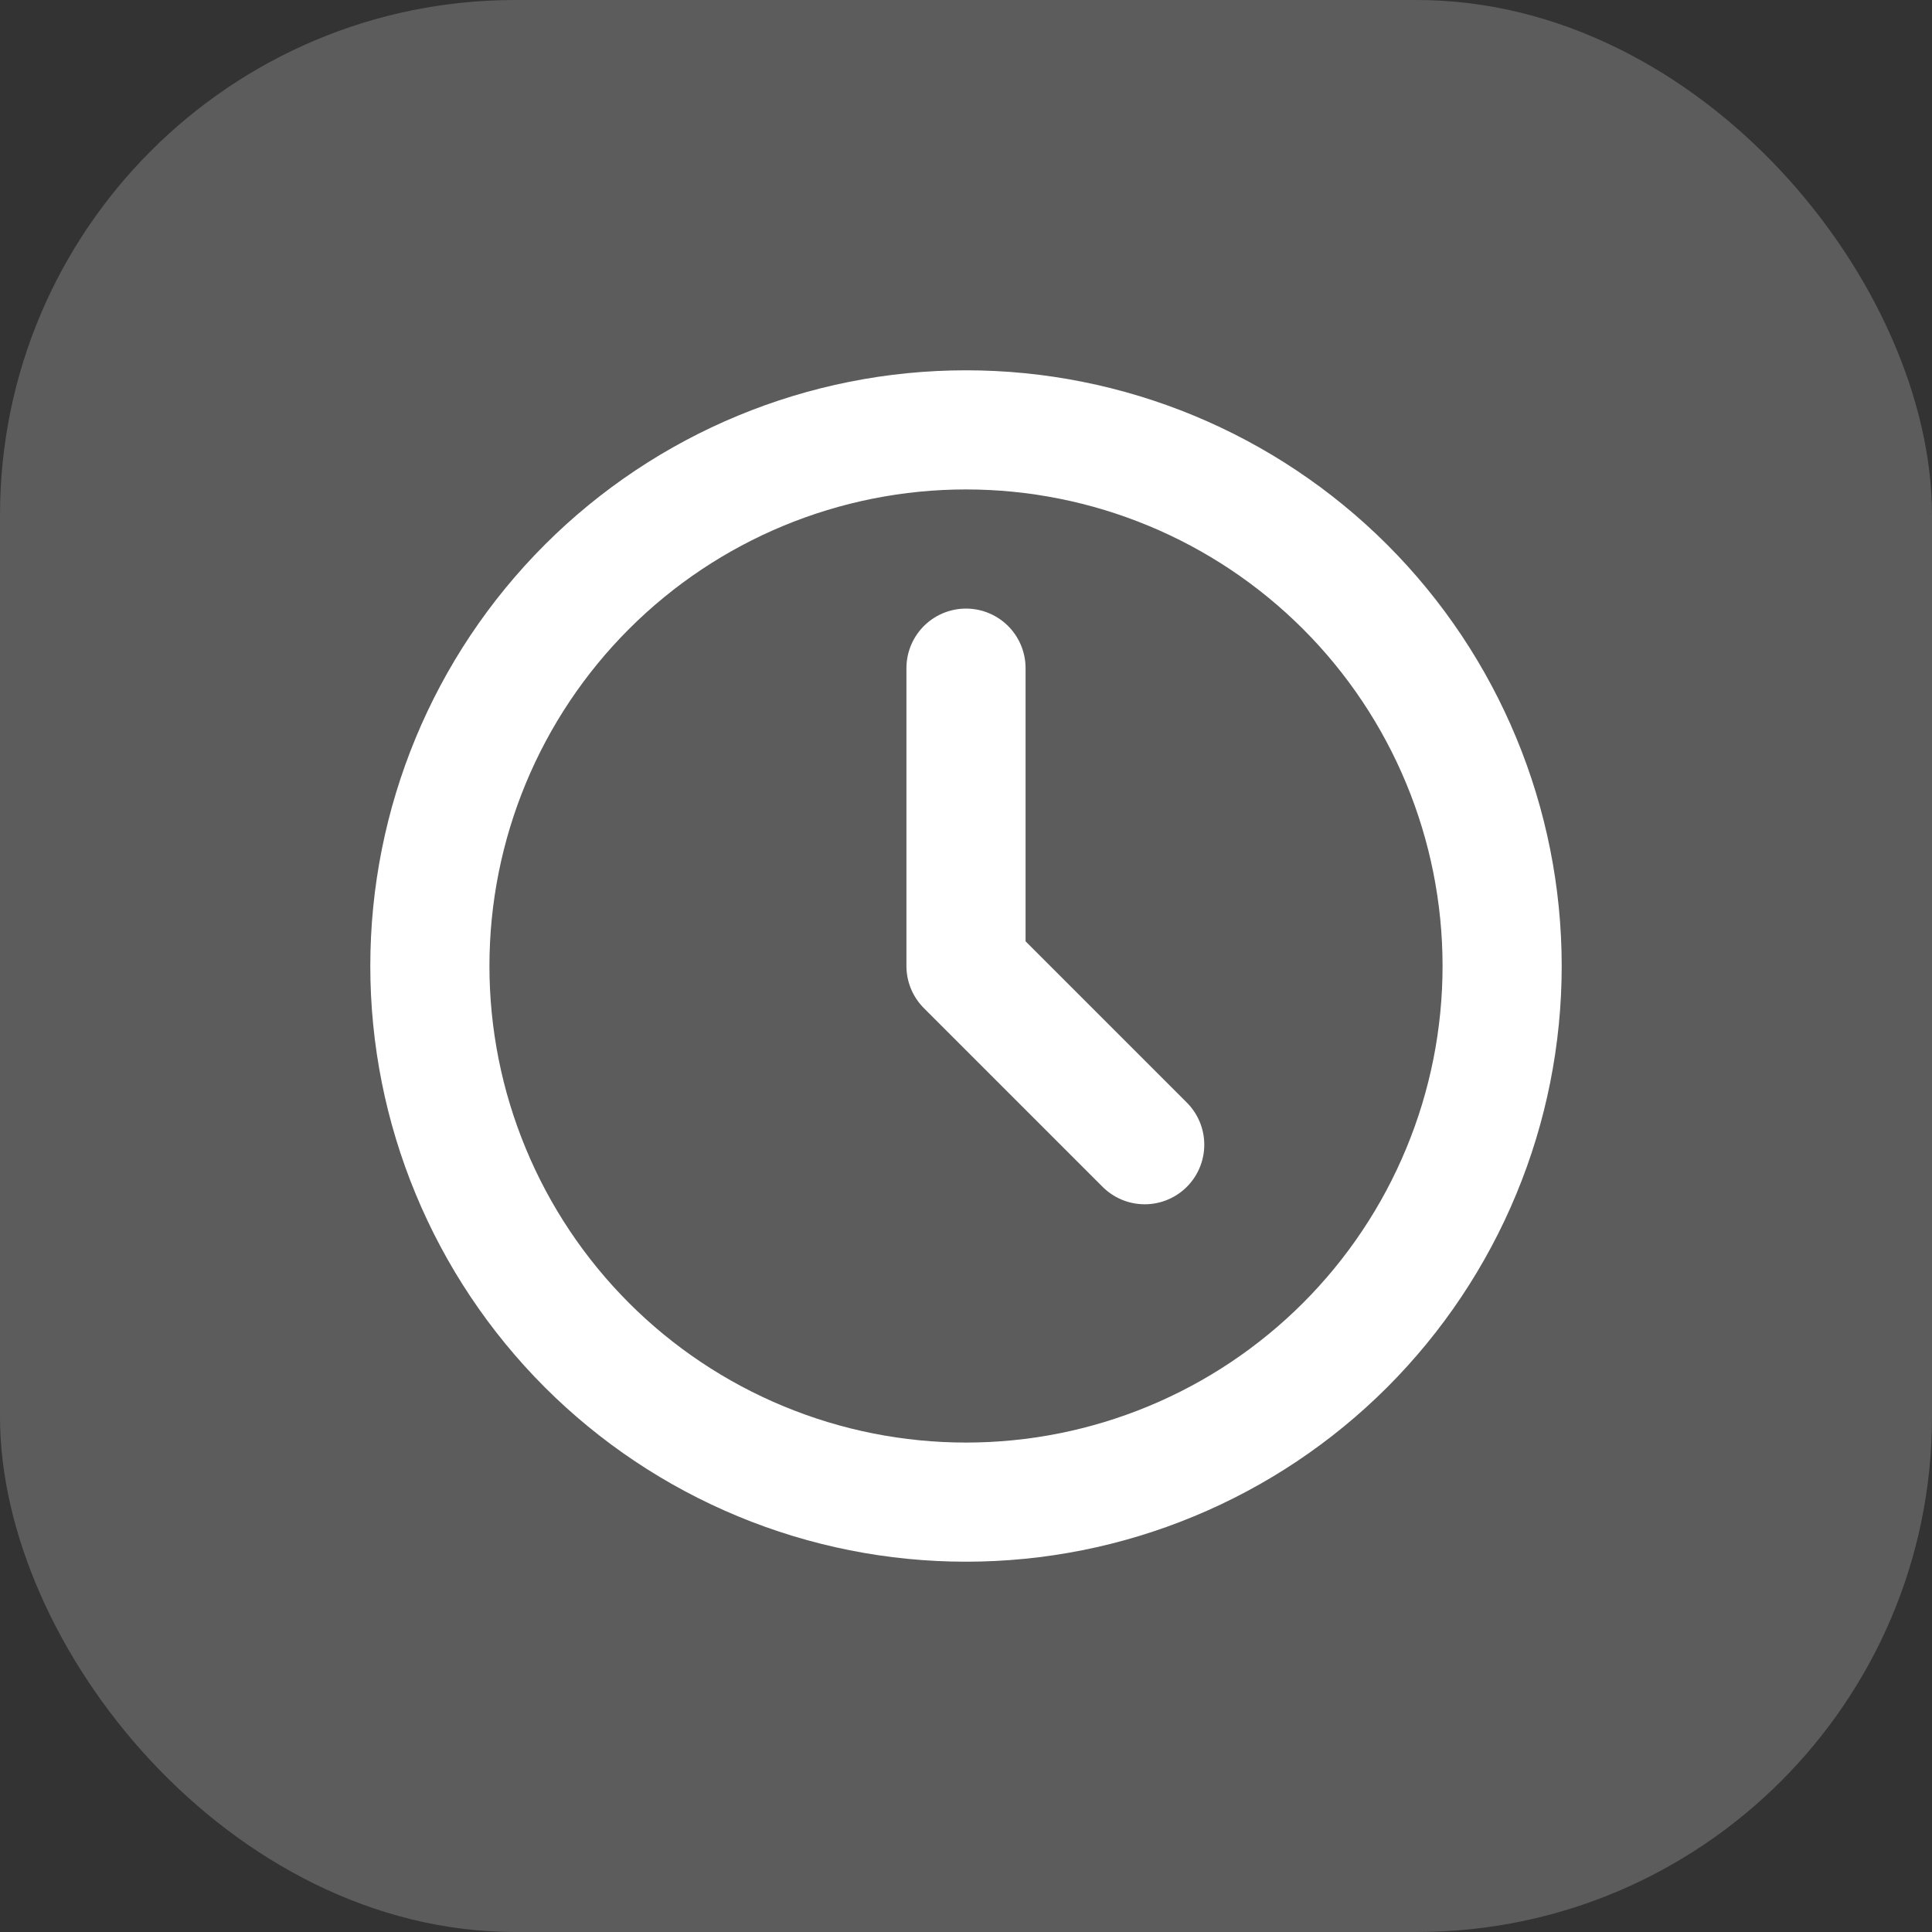
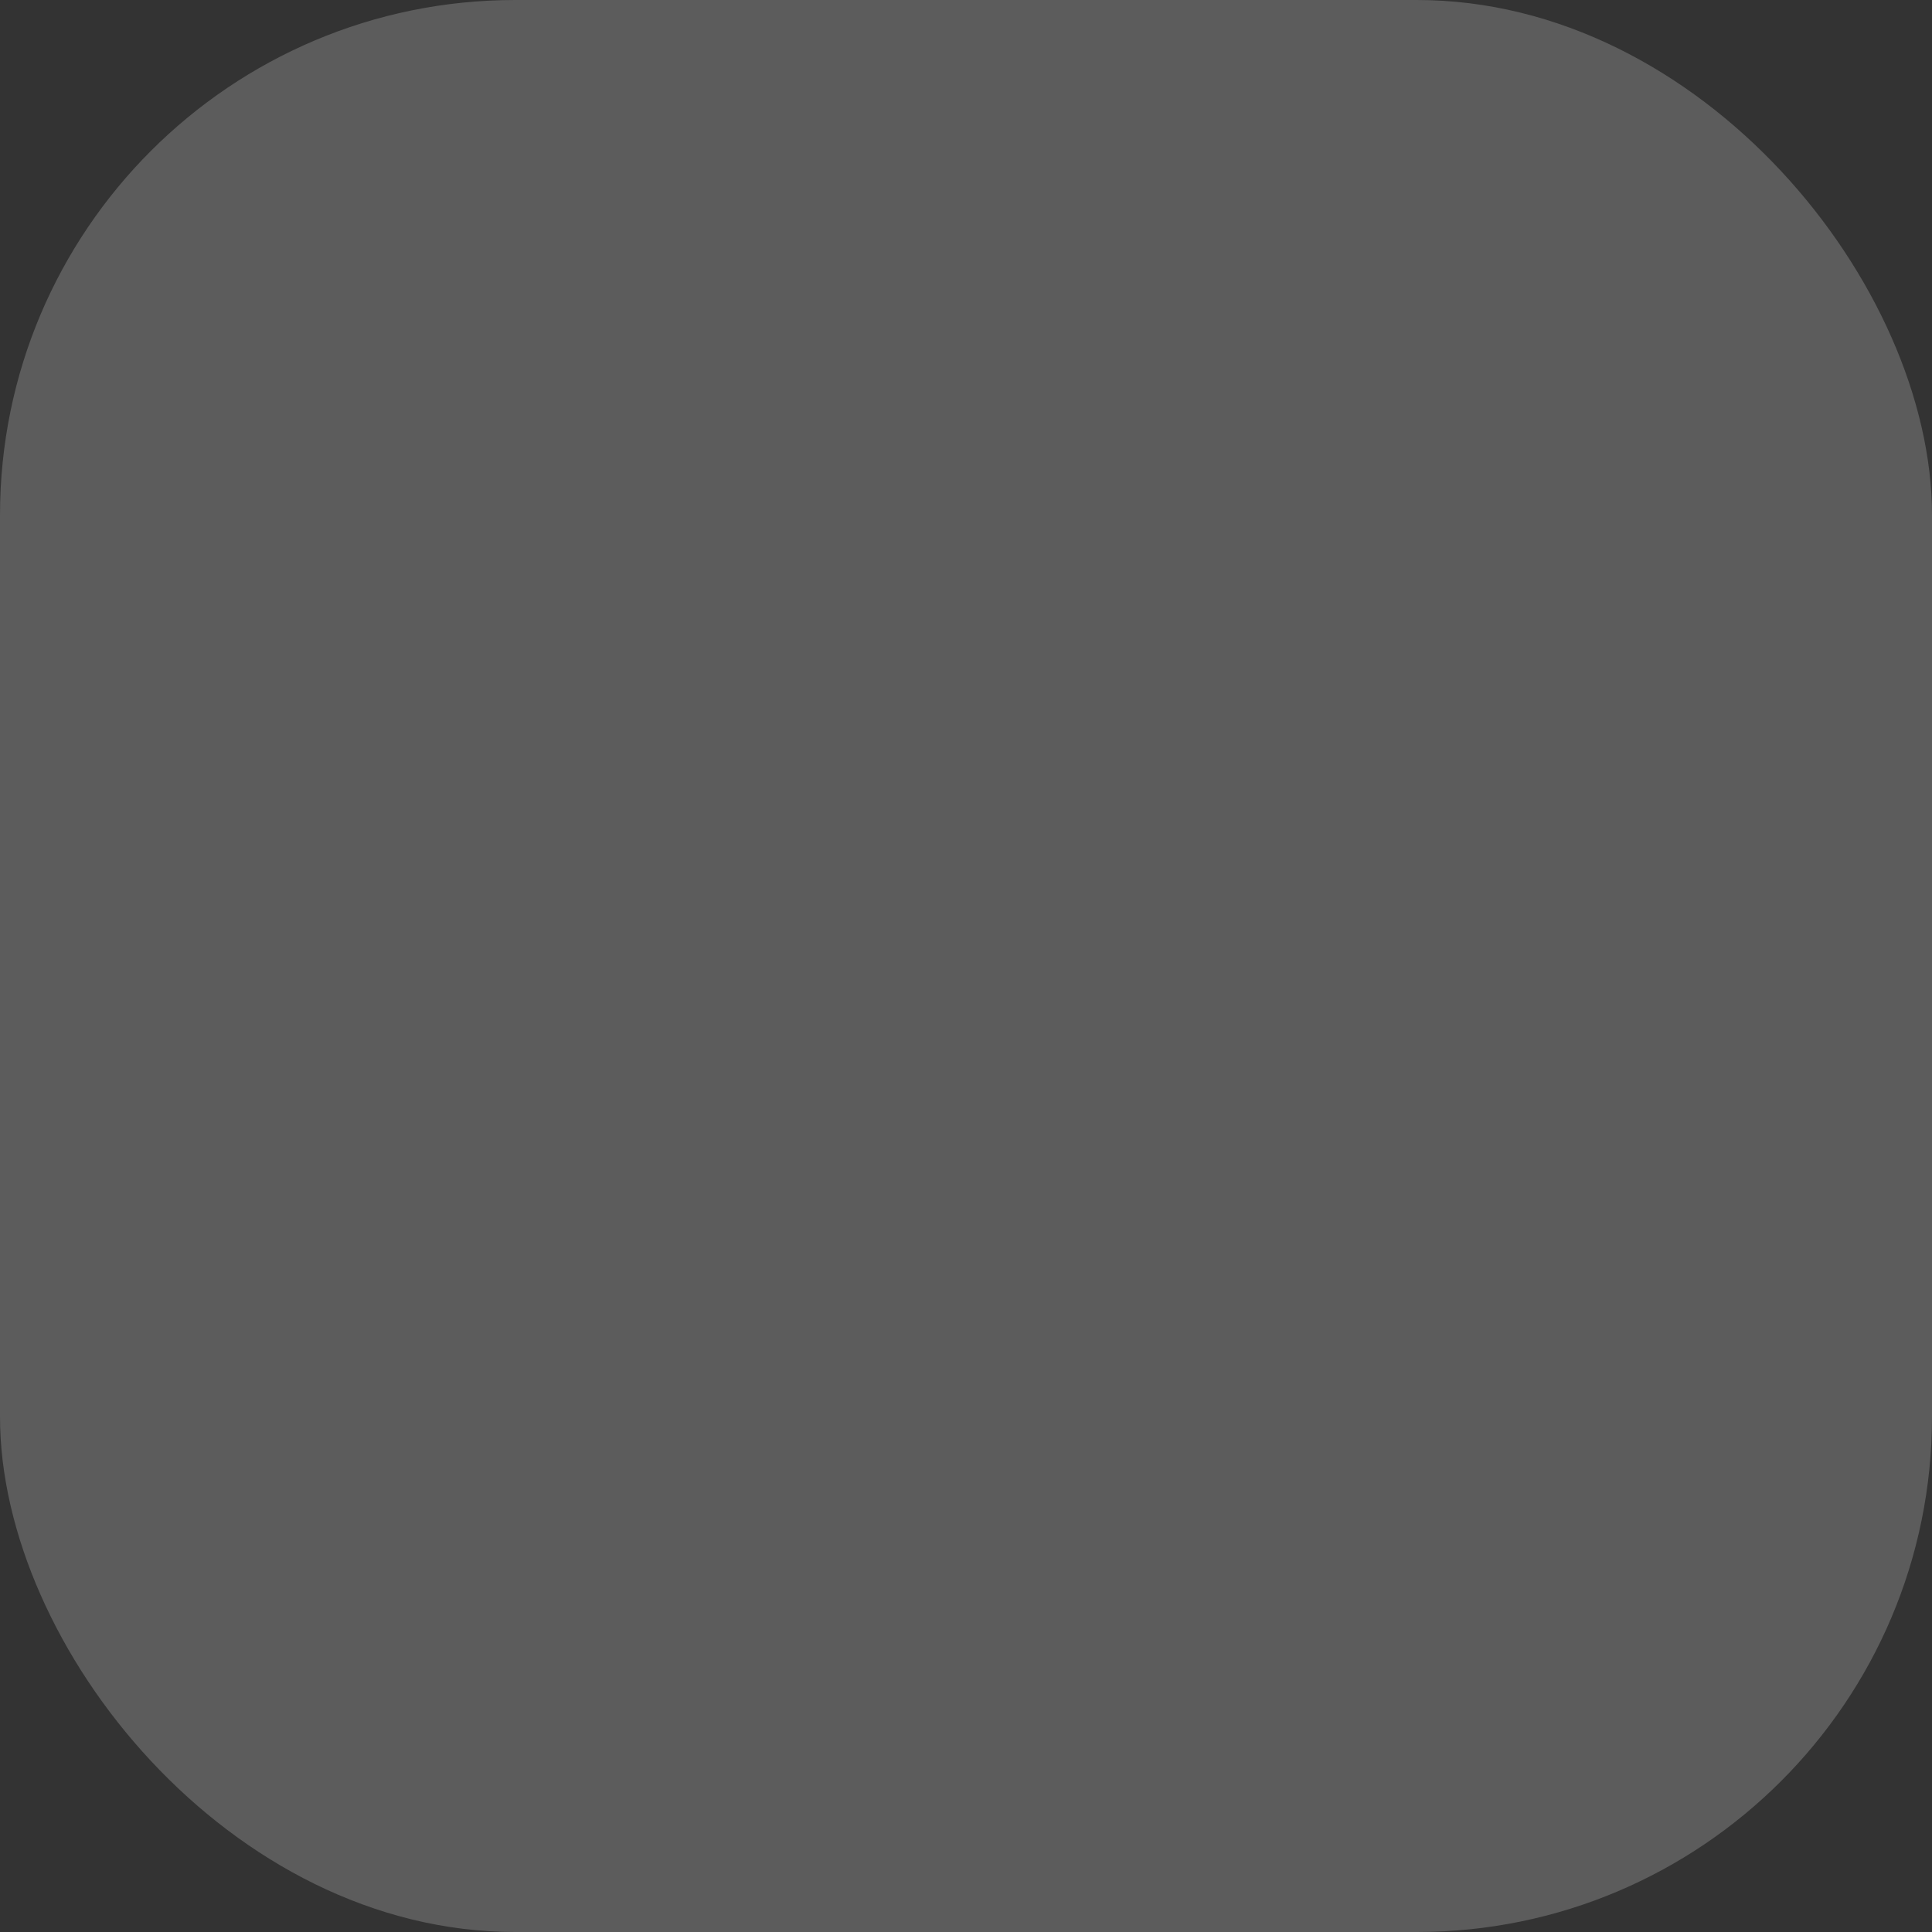
<svg xmlns="http://www.w3.org/2000/svg" width="30" height="30" viewBox="0 0 30 30" fill="none">
  <rect x="0" y="0" width="30" height="30" fill="#333333" stroke="none" />
  <g data-figma-bg-blur-radius="4.75422">
    <rect width="30" height="30" rx="8" fill="white" fill-opacity="0.2" />
-     <path d="M6.675 15C6.675 16.093 6.89 17.176 7.309 18.186C7.727 19.196 8.34 20.113 9.113 20.887C9.886 21.66 10.804 22.273 11.814 22.691C12.824 23.11 13.906 23.325 15 23.325C16.093 23.325 17.176 23.11 18.186 22.691C19.196 22.273 20.113 21.66 20.887 20.887C21.66 20.113 22.273 19.196 22.691 18.186C23.11 17.176 23.325 16.093 23.325 15C23.325 12.792 22.448 10.674 20.887 9.113C19.325 7.552 17.208 6.675 15 6.675C12.792 6.675 10.674 7.552 9.113 9.113C7.552 10.674 6.675 12.792 6.675 15Z" stroke="white" stroke-width="1.85" stroke-linecap="round" stroke-linejoin="round" />
-     <path d="M15 10.375V15L17.775 17.775" stroke="white" stroke-width="1.85" stroke-linecap="round" stroke-linejoin="round" />
  </g>
  <defs>
    <clipPath id="bgblur_0_617_236_clip_path" transform="translate(4.754 4.754)">
      <rect width="30" height="30" rx="8" />
    </clipPath>
  </defs>
</svg>